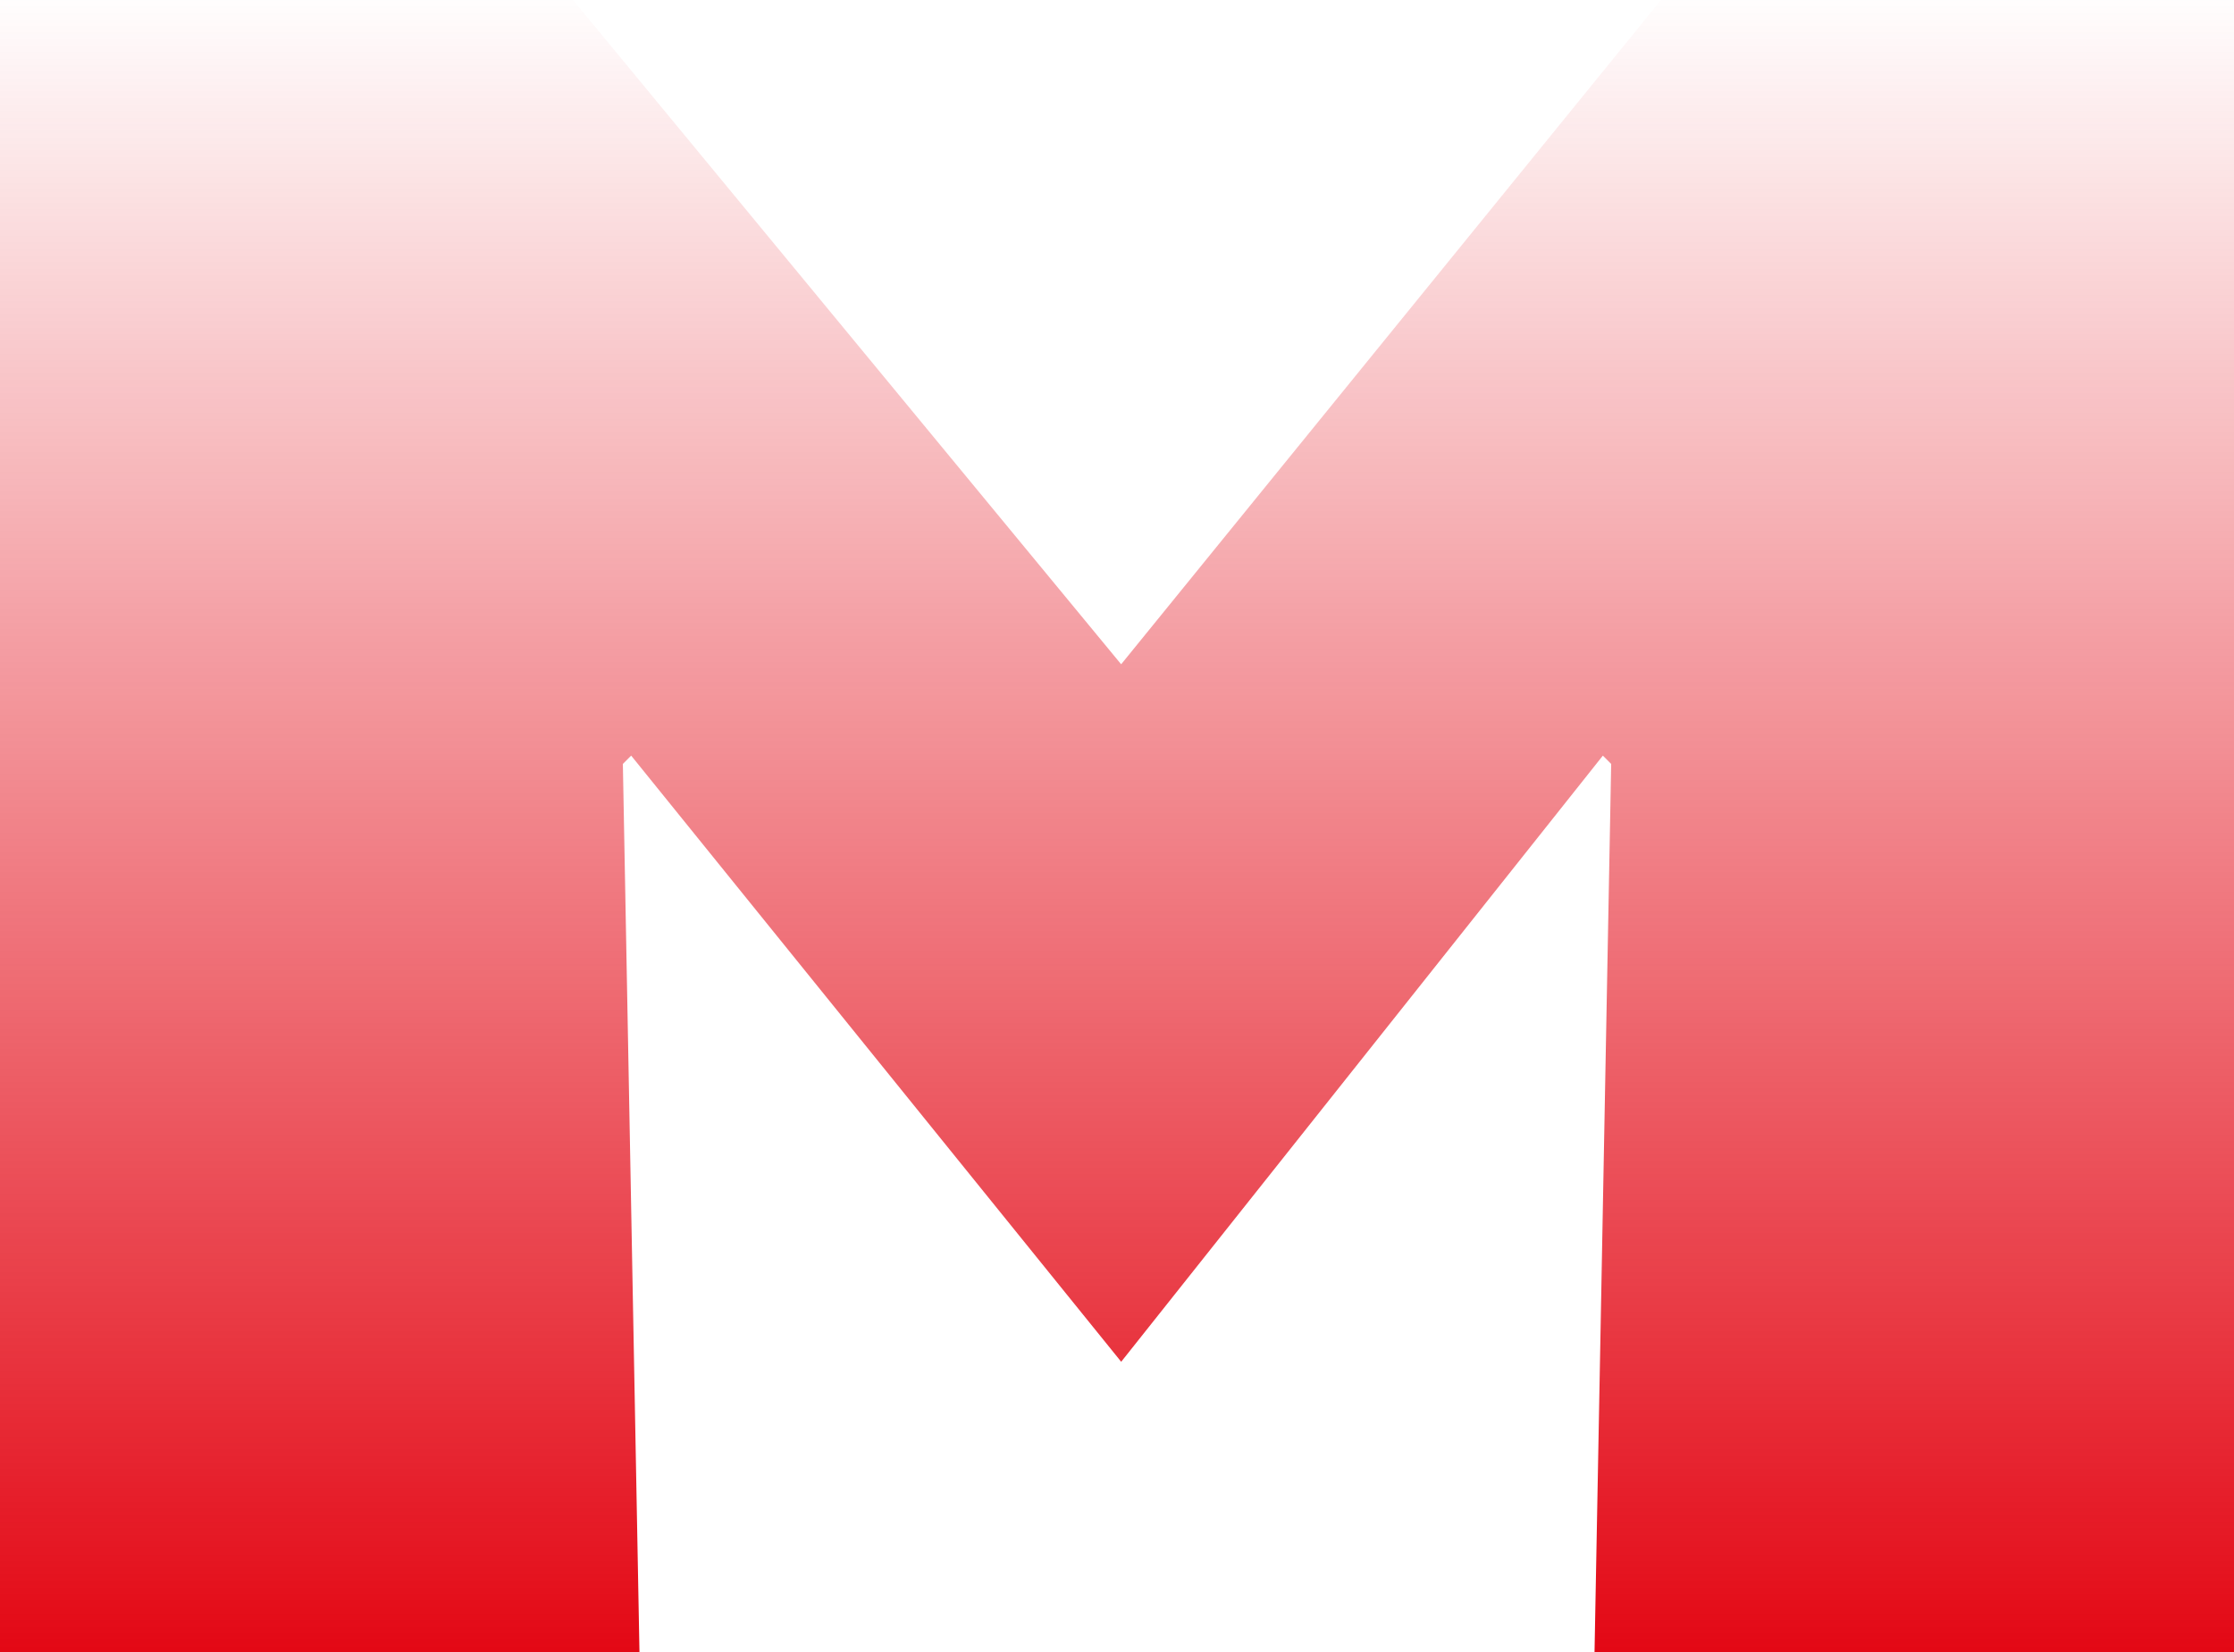
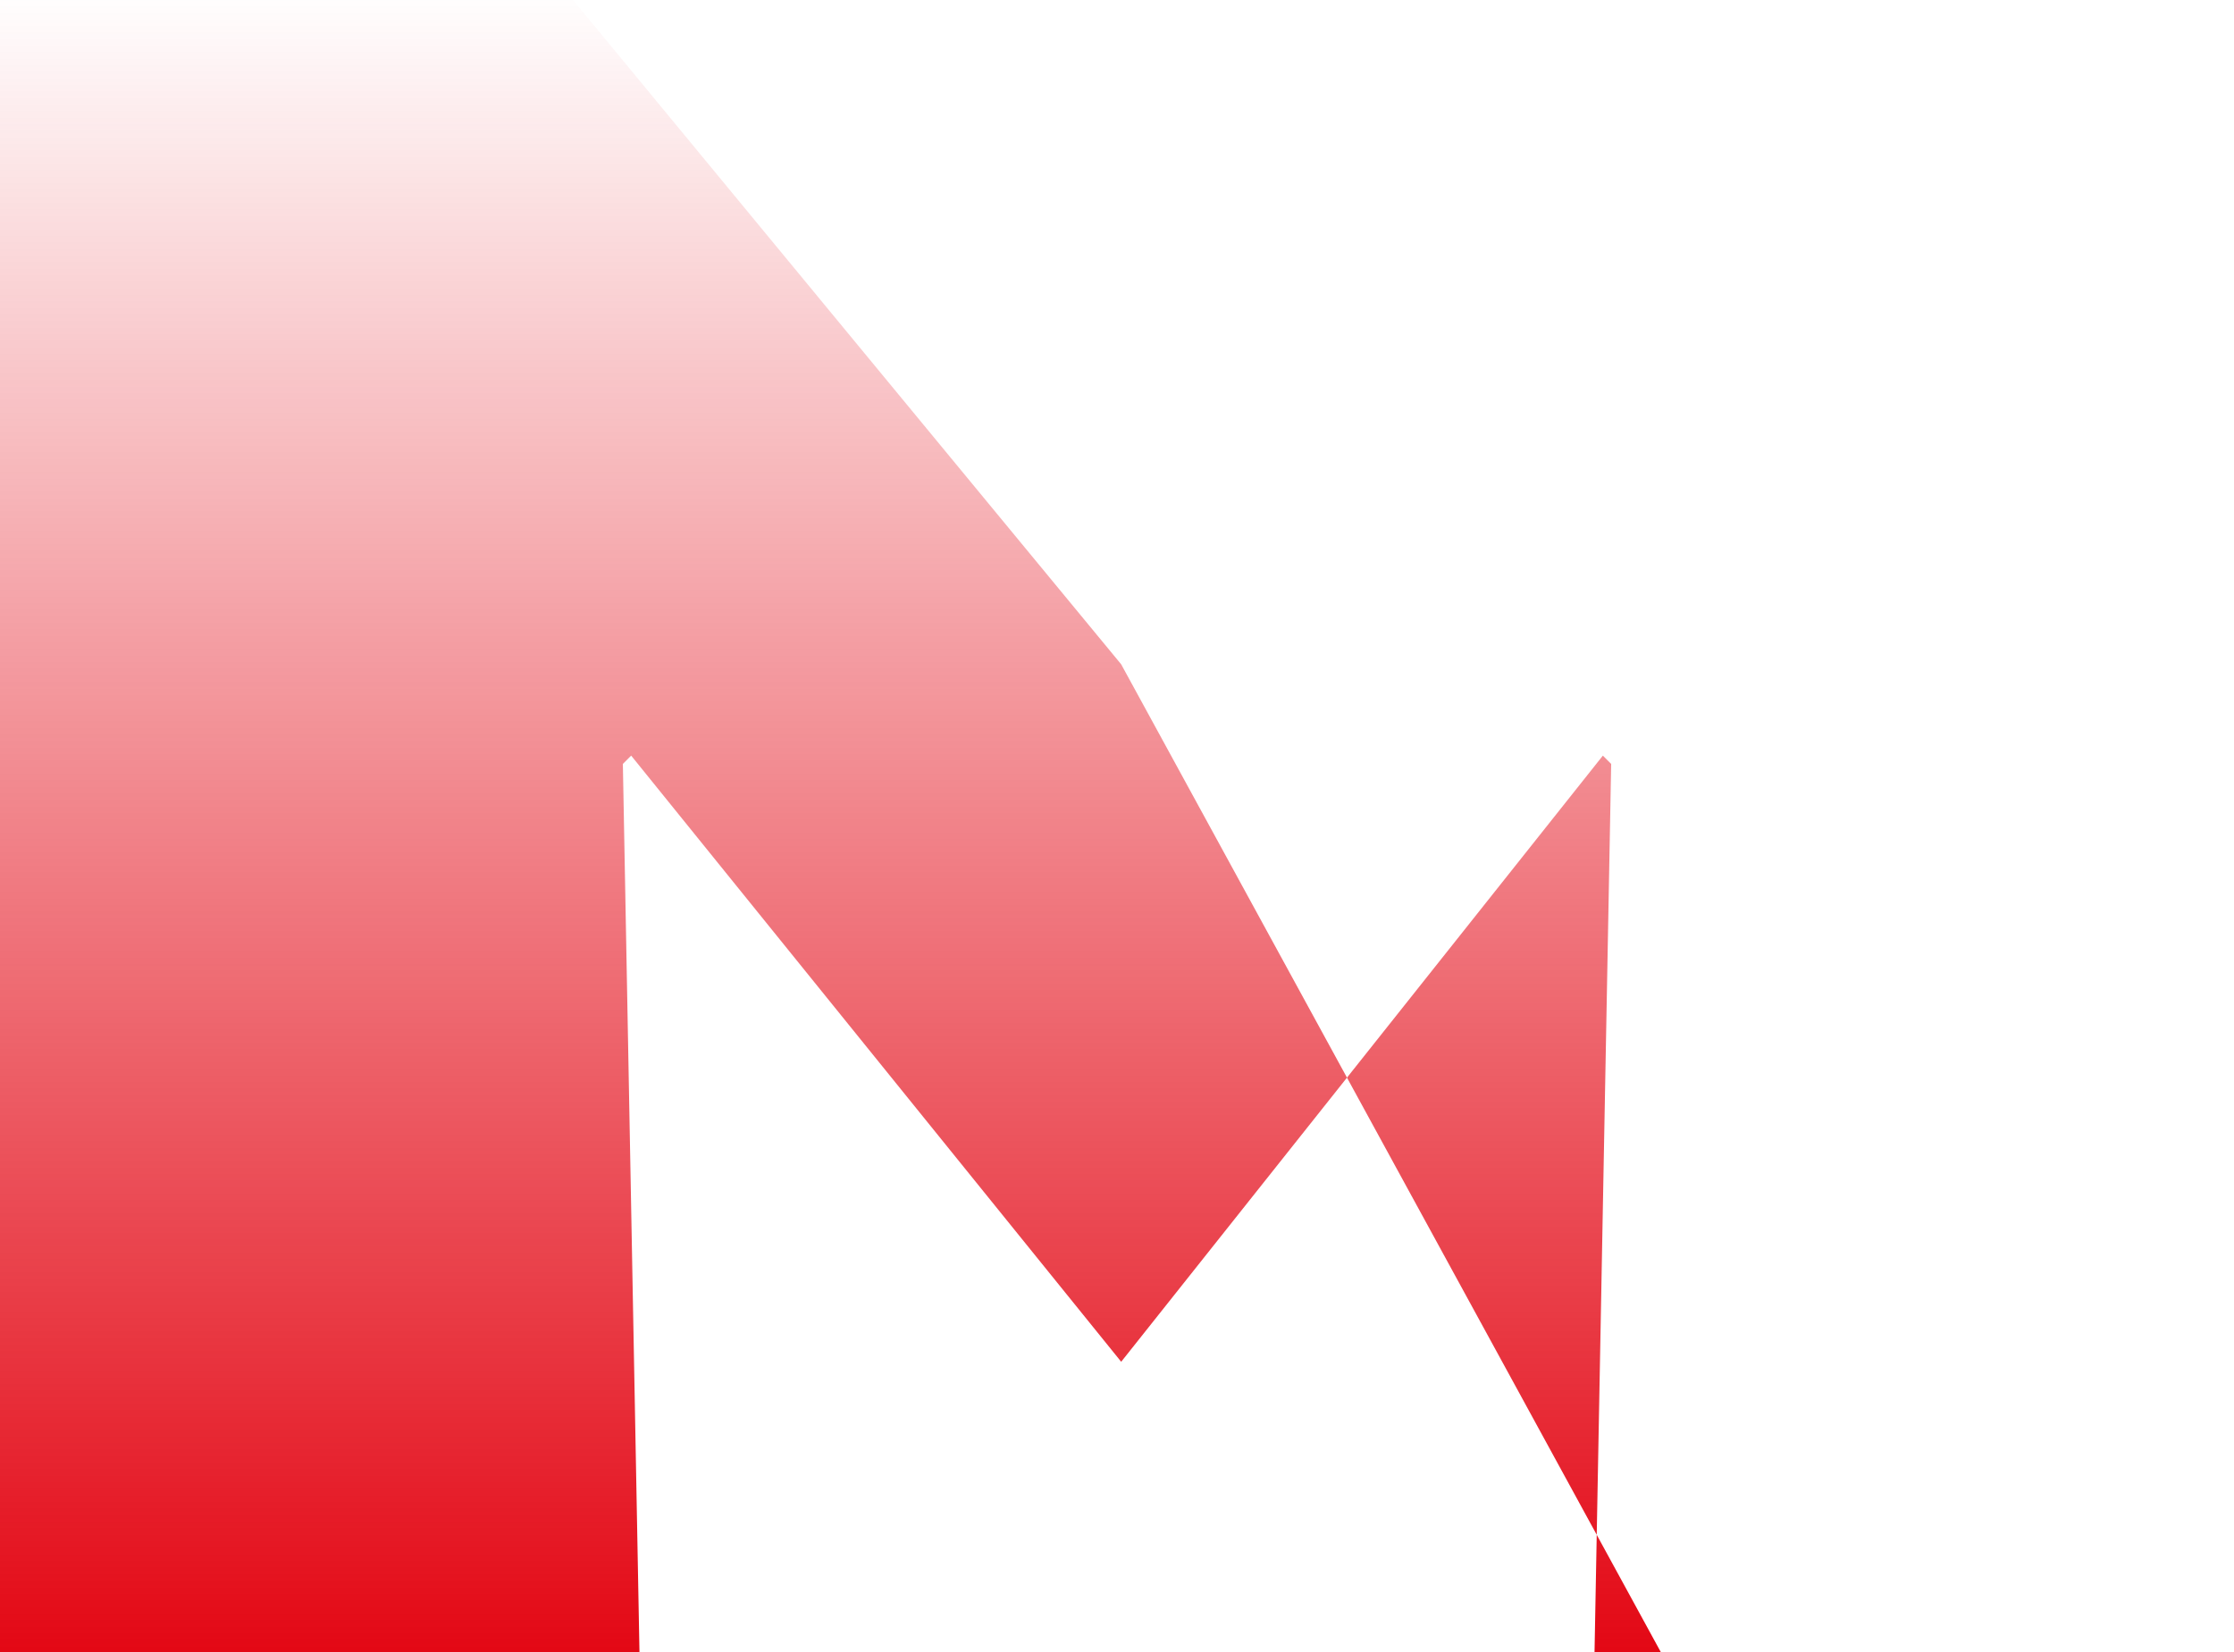
<svg xmlns="http://www.w3.org/2000/svg" width="261.687" height="193.59" viewBox="0 0 261.687 193.59">
  <defs>
    <style>.a{fill:url(#a);}</style>
    <linearGradient id="a" x1="0.5" x2="0.5" y2="1" gradientUnits="objectBoundingBox">
      <stop offset="0" stop-color="#e30613" stop-opacity="0" />
      <stop offset="1" stop-color="#e30613" />
    </linearGradient>
  </defs>
-   <path class="a" d="M80.361,103.2l.973-.973,57.4,71.015,56.423-71.015.973.973L194.18,207.29h74.907V13.7H201.963L138.73,91.525,74.524,13.7H7.4V207.29H82.307Z" transform="translate(-7.4 -13.7)" />
+   <path class="a" d="M80.361,103.2l.973-.973,57.4,71.015,56.423-71.015.973.973L194.18,207.29h74.907H201.963L138.73,91.525,74.524,13.7H7.4V207.29H82.307Z" transform="translate(-7.4 -13.7)" />
</svg>